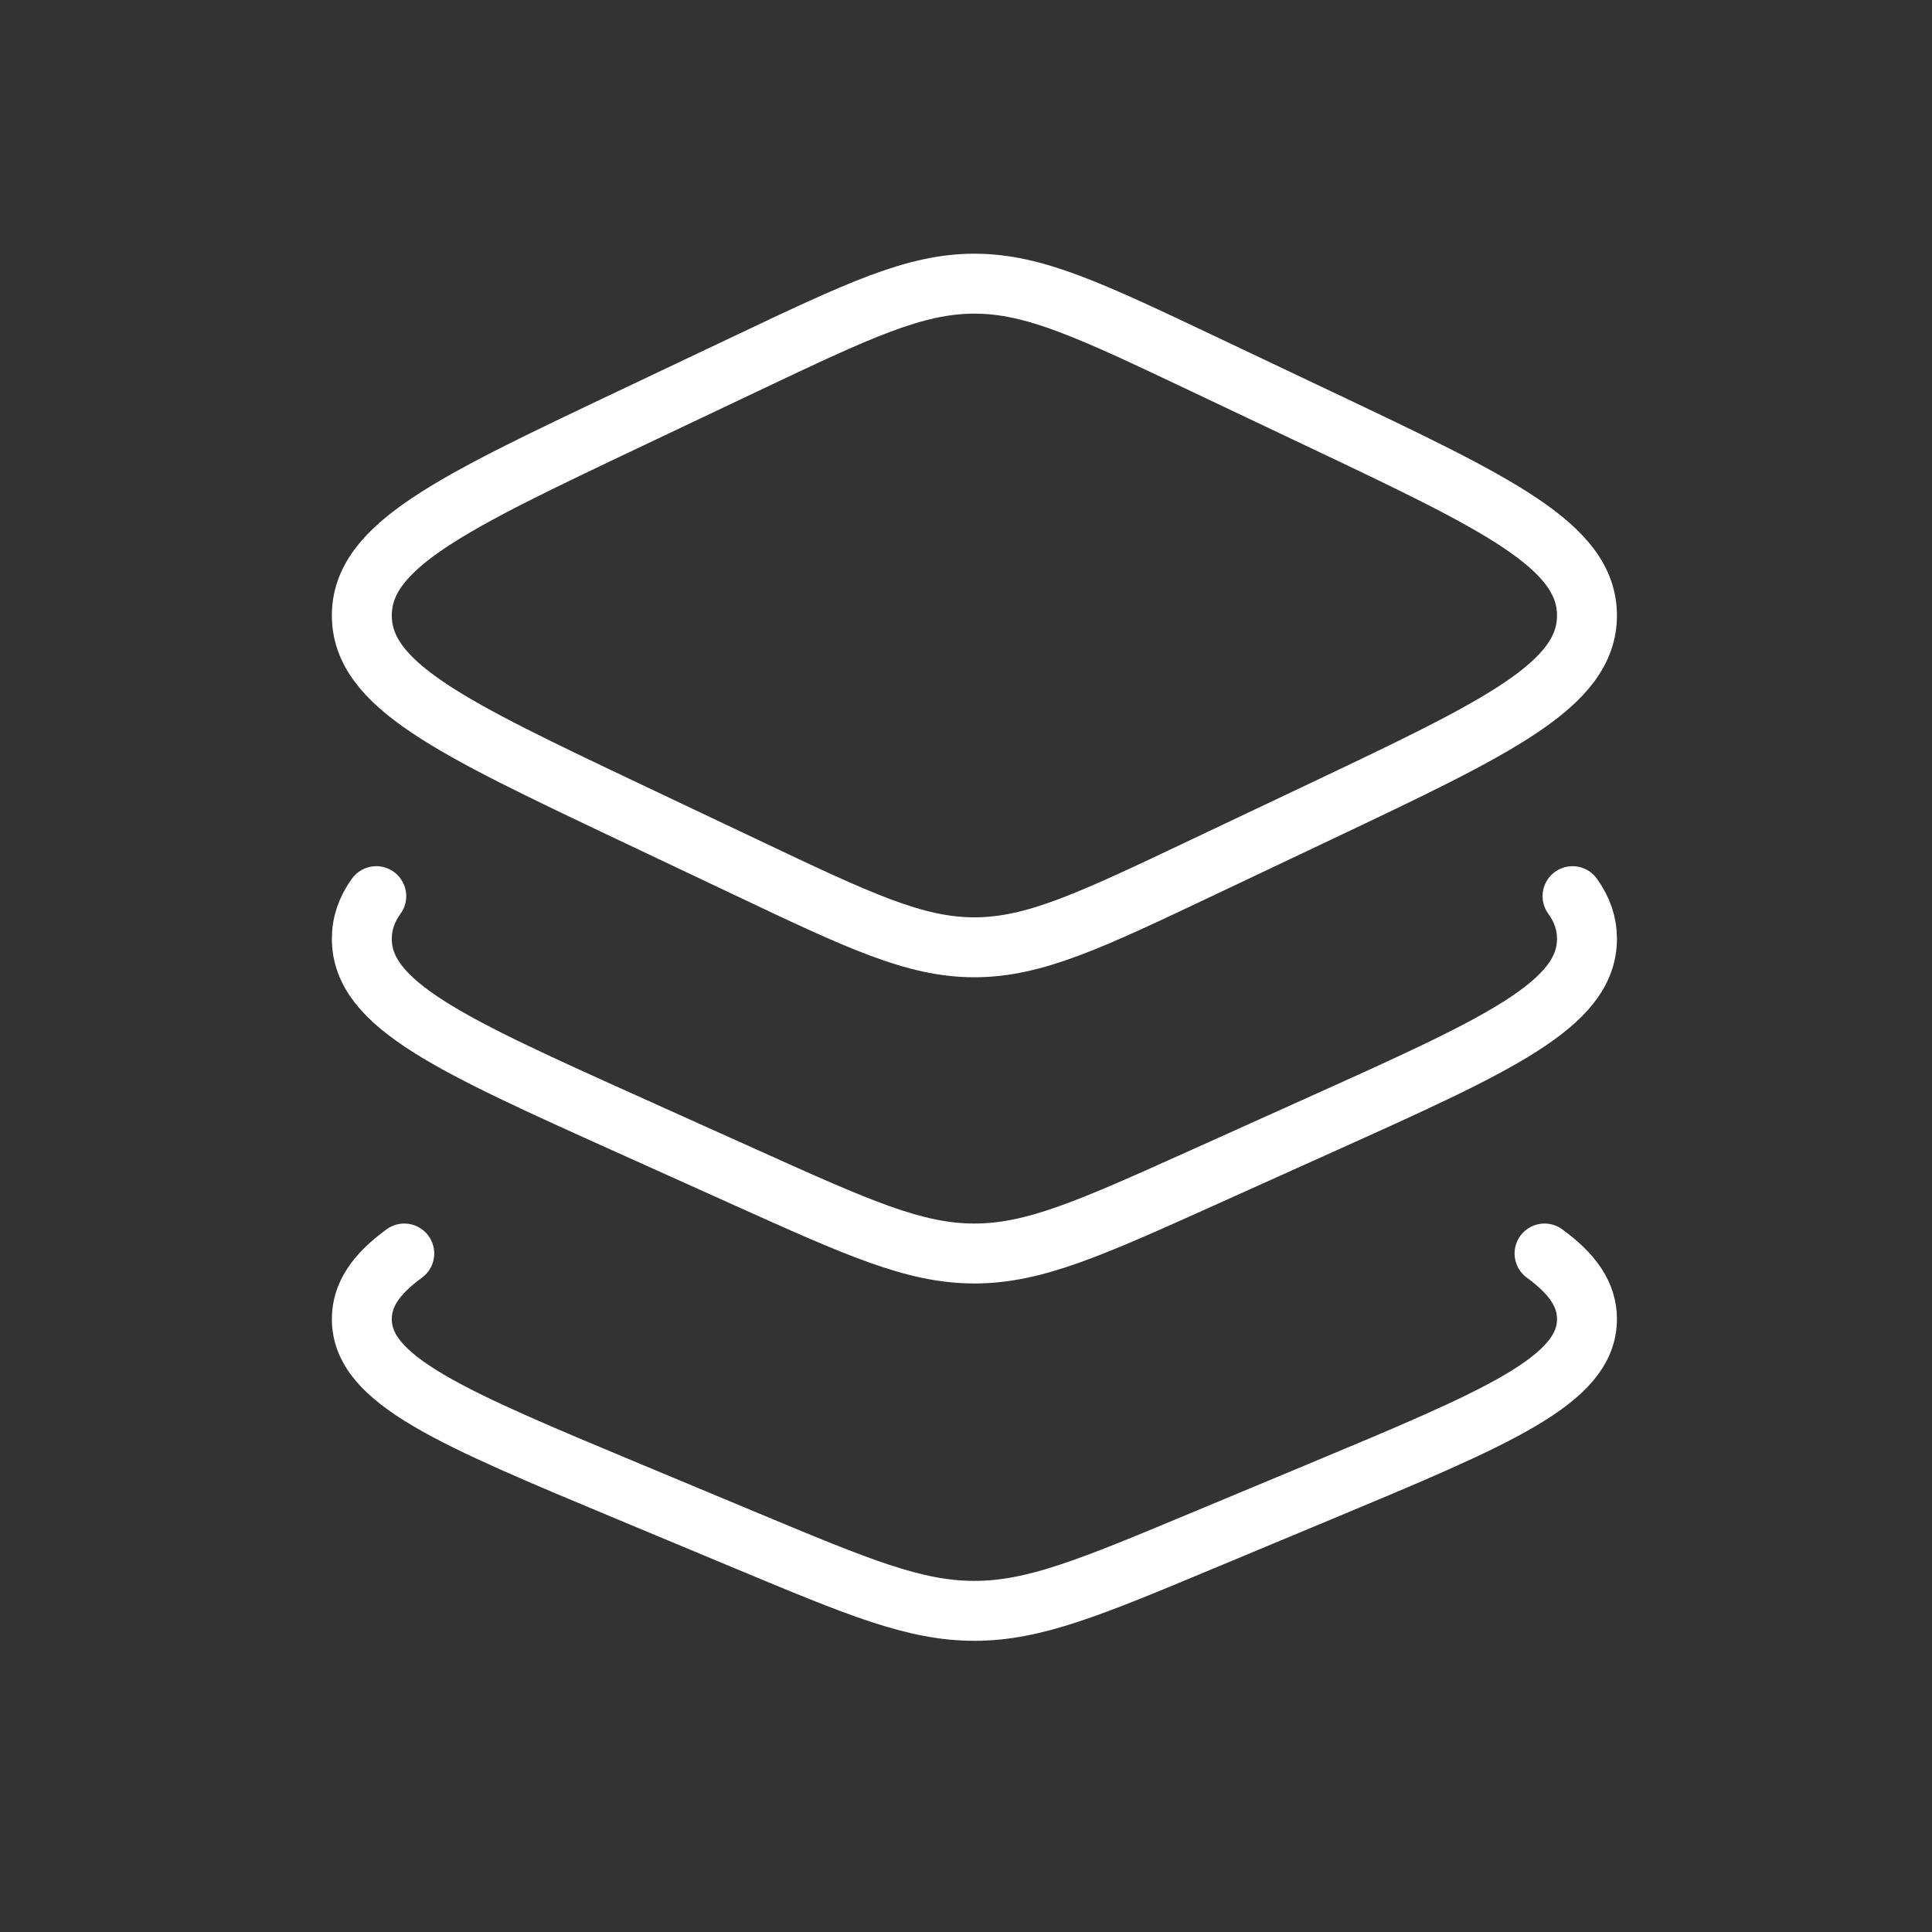
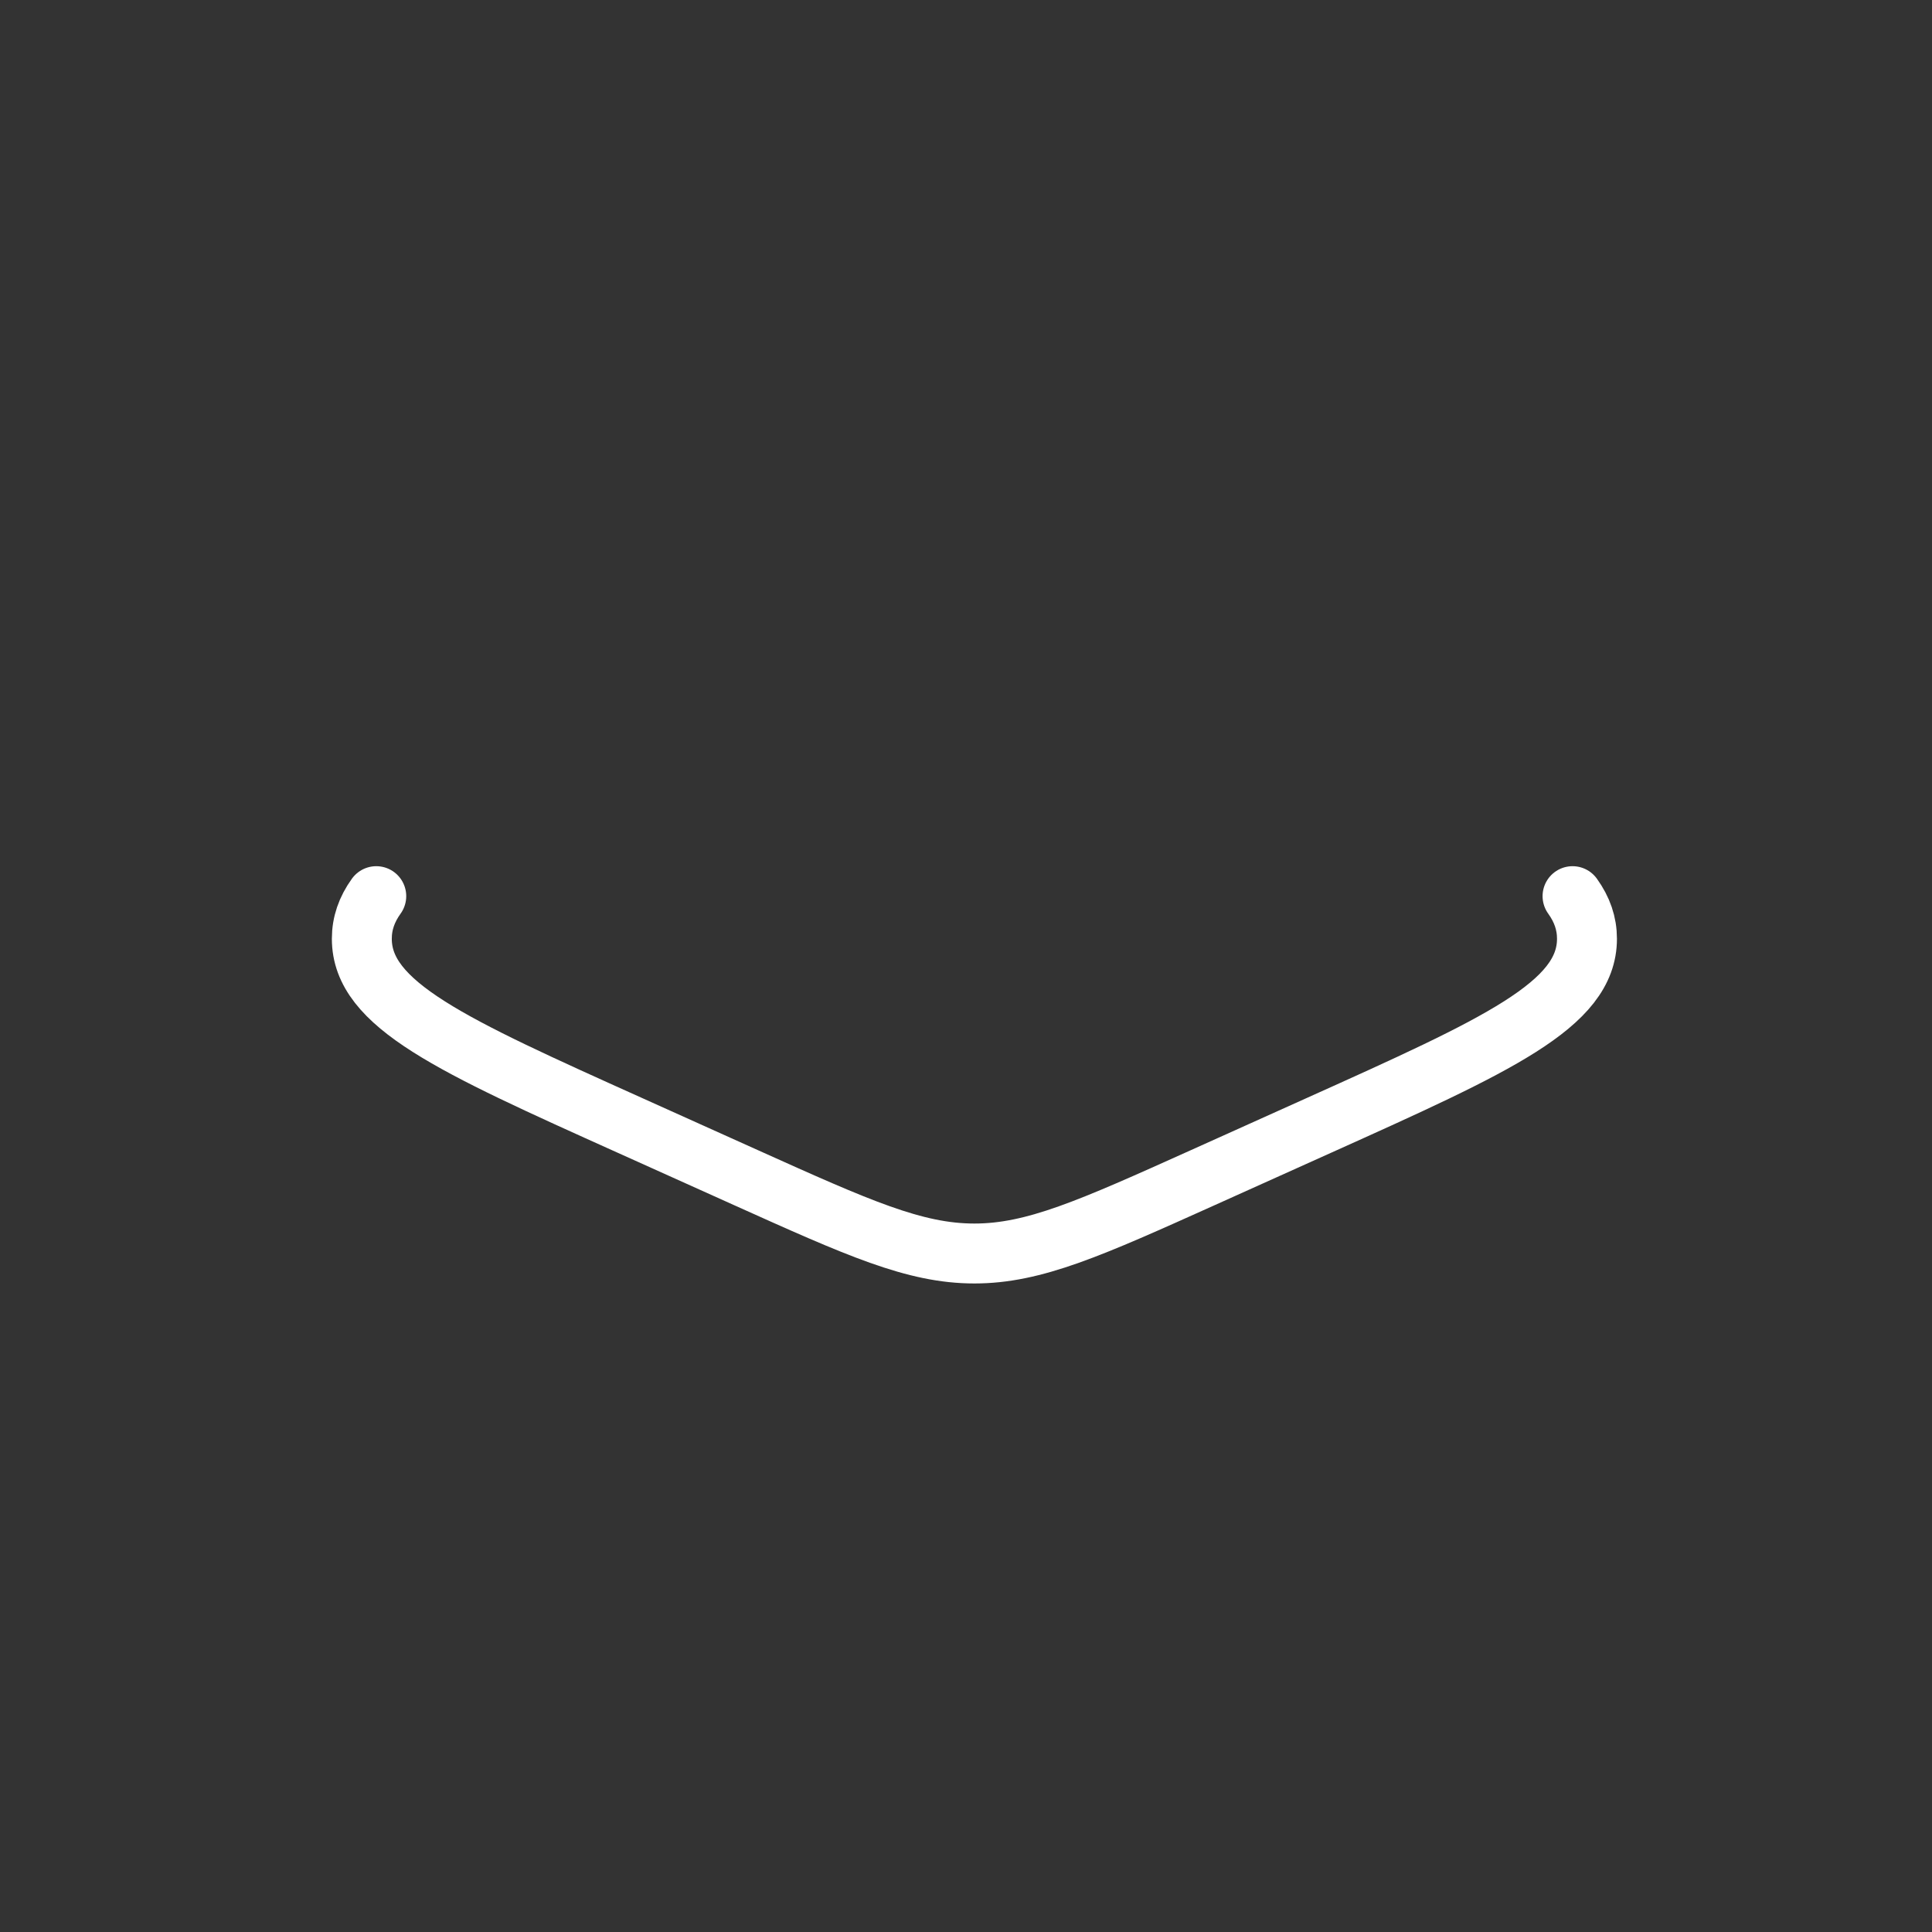
<svg xmlns="http://www.w3.org/2000/svg" width="53" height="53" viewBox="0 0 53 53" fill="none">
  <rect x="0" y="0" width="53" height="53" fill="#333333" stroke="none" />
-   <path d="M20.462 9.977L17.279 11.487C12.377 13.813 9.926 14.976 9.926 16.884C9.926 18.793 12.377 19.956 17.279 22.282L20.462 23.791C23.547 25.255 25.09 25.987 26.73 25.987C28.371 25.987 29.914 25.255 32.999 23.791L36.182 22.282C41.084 19.956 43.535 18.793 43.535 16.884C43.535 14.976 41.084 13.813 36.182 11.487L32.999 9.977C29.914 8.514 28.371 7.782 26.73 7.782C25.09 7.782 23.547 8.514 20.462 9.977Z" stroke="white" stroke-width="1.644" stroke-linecap="round" stroke-linejoin="round" />
  <path d="M43.139 24.584C43.403 24.951 43.535 25.333 43.535 25.753C43.535 27.563 41.084 28.666 36.182 30.872L32.999 32.305C29.914 33.693 28.371 34.387 26.73 34.387C25.09 34.387 23.547 33.693 20.462 32.305L17.279 30.872C12.377 28.666 9.926 27.563 9.926 25.753C9.926 25.333 10.058 24.951 10.322 24.584" stroke="white" stroke-width="1.644" stroke-linecap="round" stroke-linejoin="round" />
-   <path d="M42.371 34.387C43.147 34.953 43.535 35.517 43.535 36.185C43.535 37.864 41.084 38.886 36.182 40.931L32.999 42.259C29.914 43.547 28.371 44.19 26.73 44.19C25.09 44.19 23.547 43.547 20.462 42.259L17.279 40.931C12.377 38.886 9.926 37.864 9.926 36.185C9.926 35.517 10.314 34.953 11.09 34.387" stroke="white" stroke-width="1.644" stroke-linecap="round" stroke-linejoin="round" />
</svg>